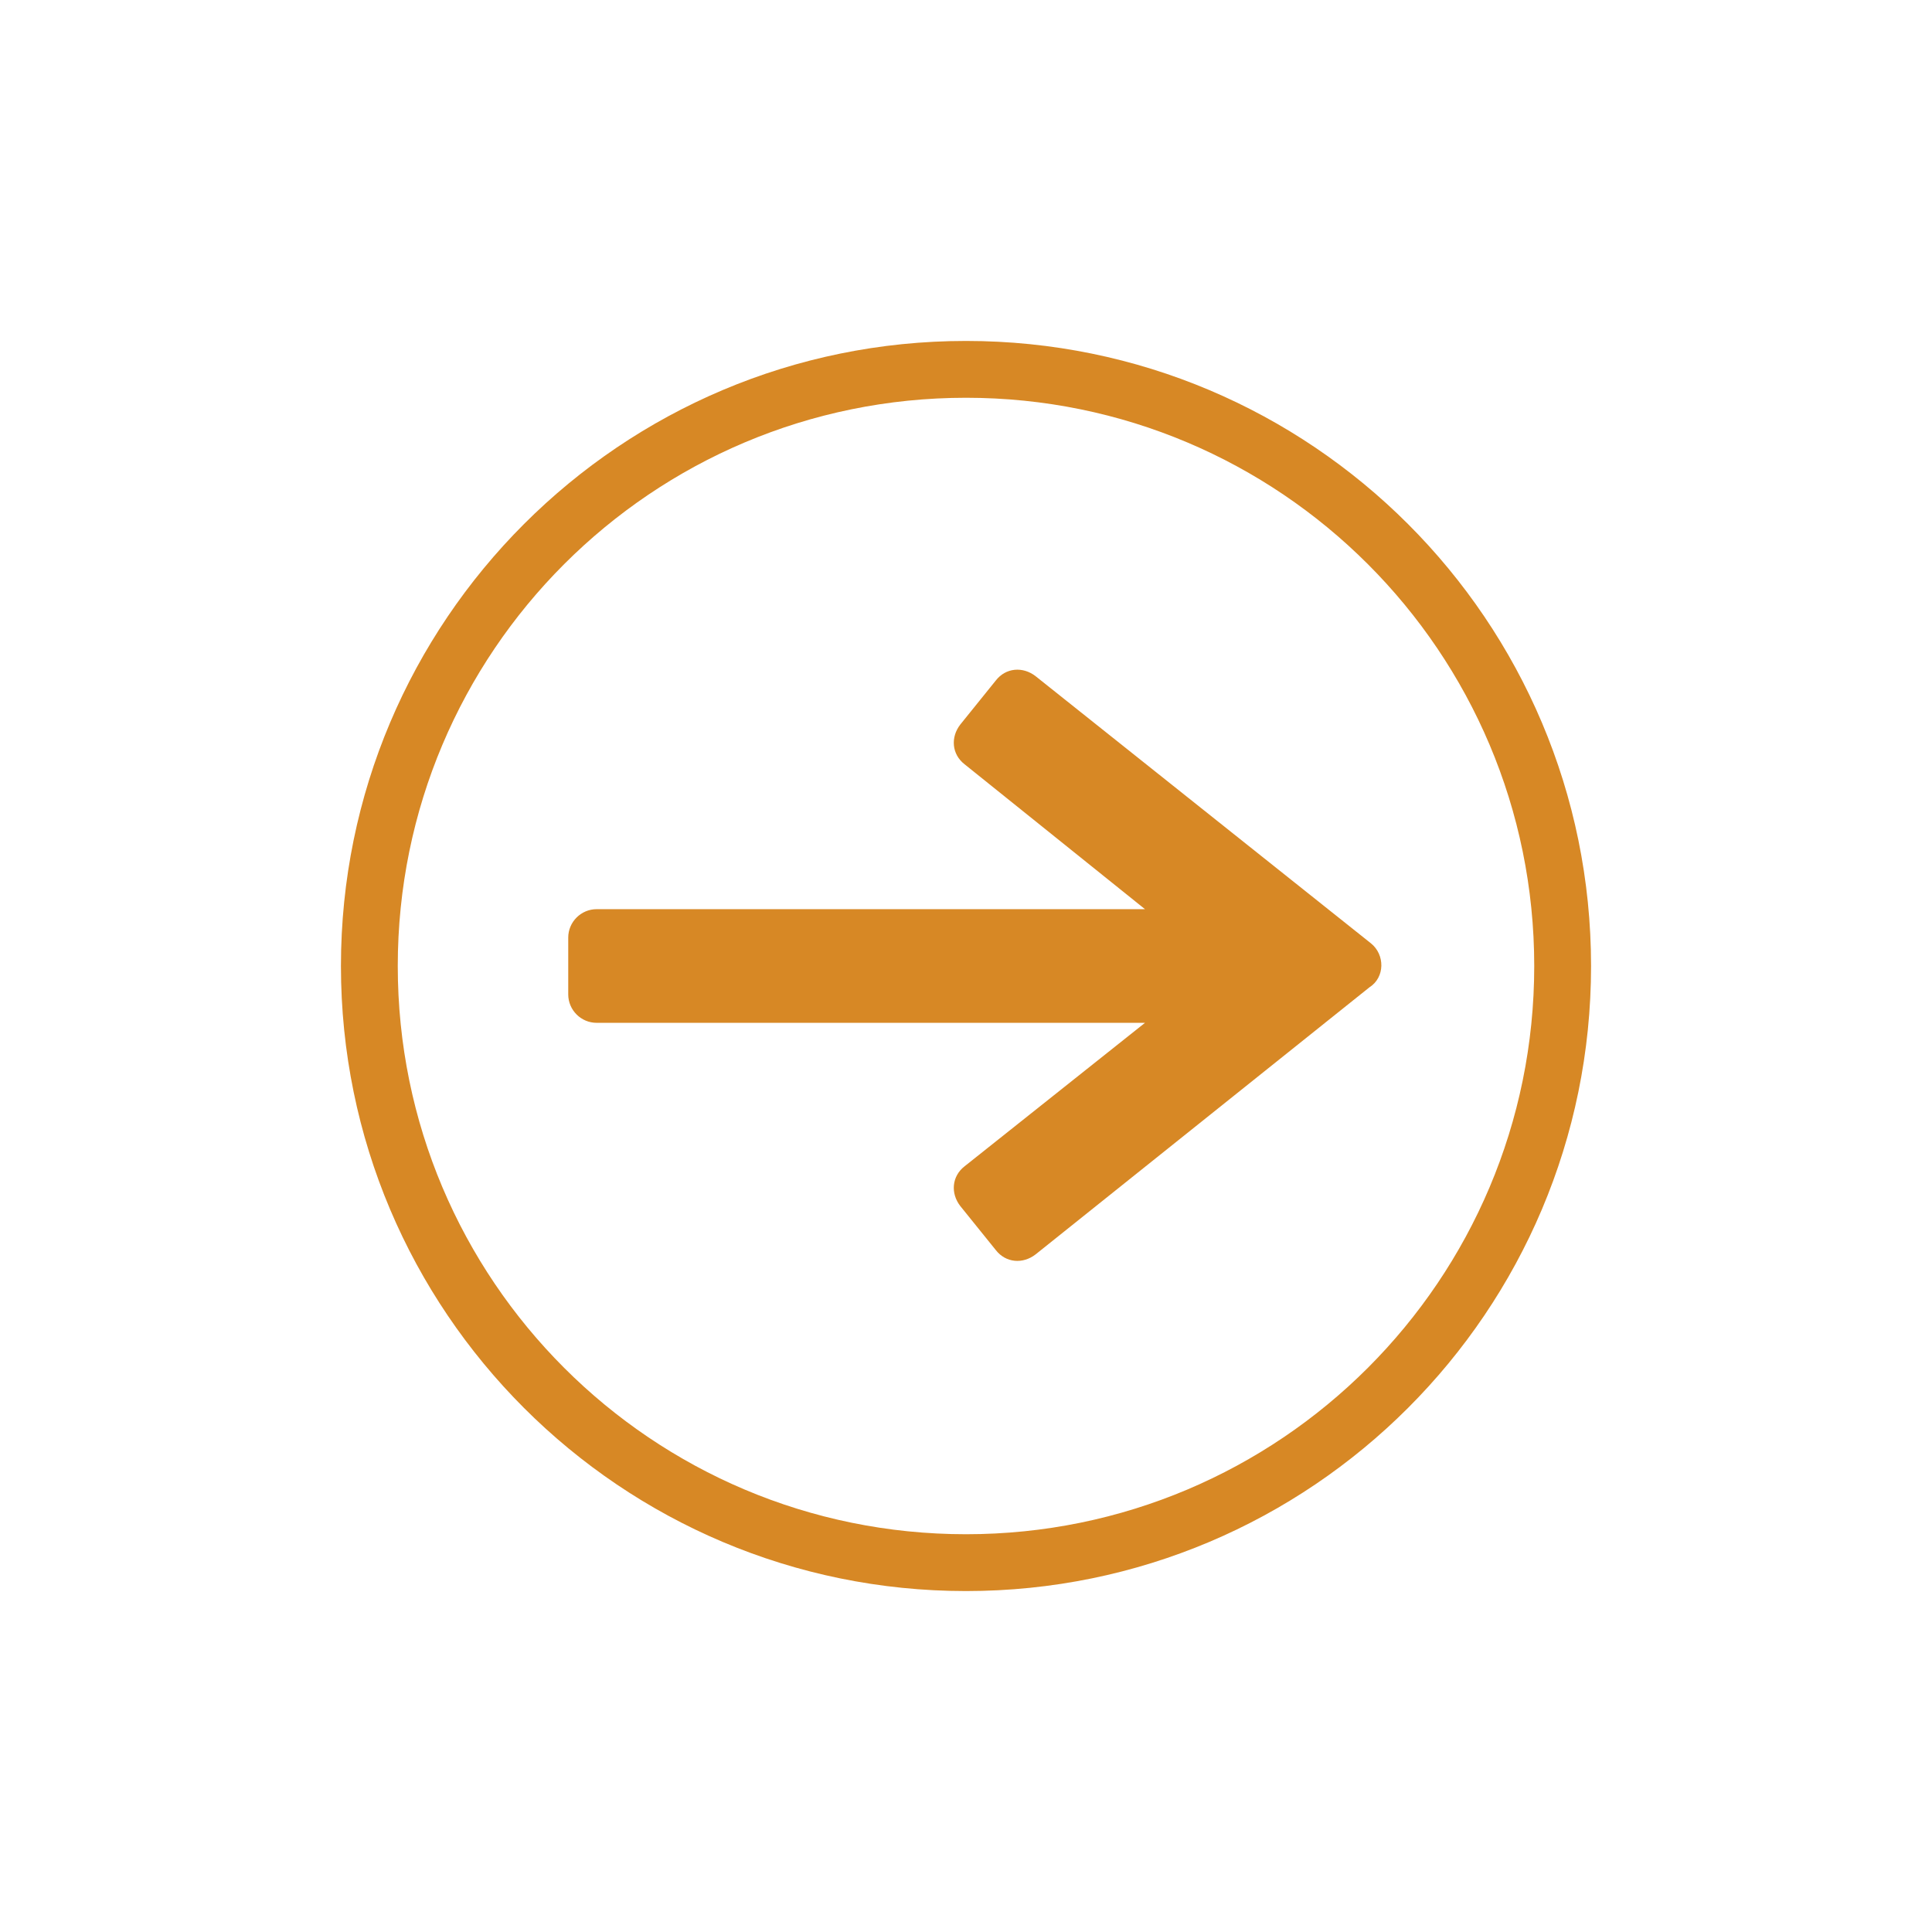
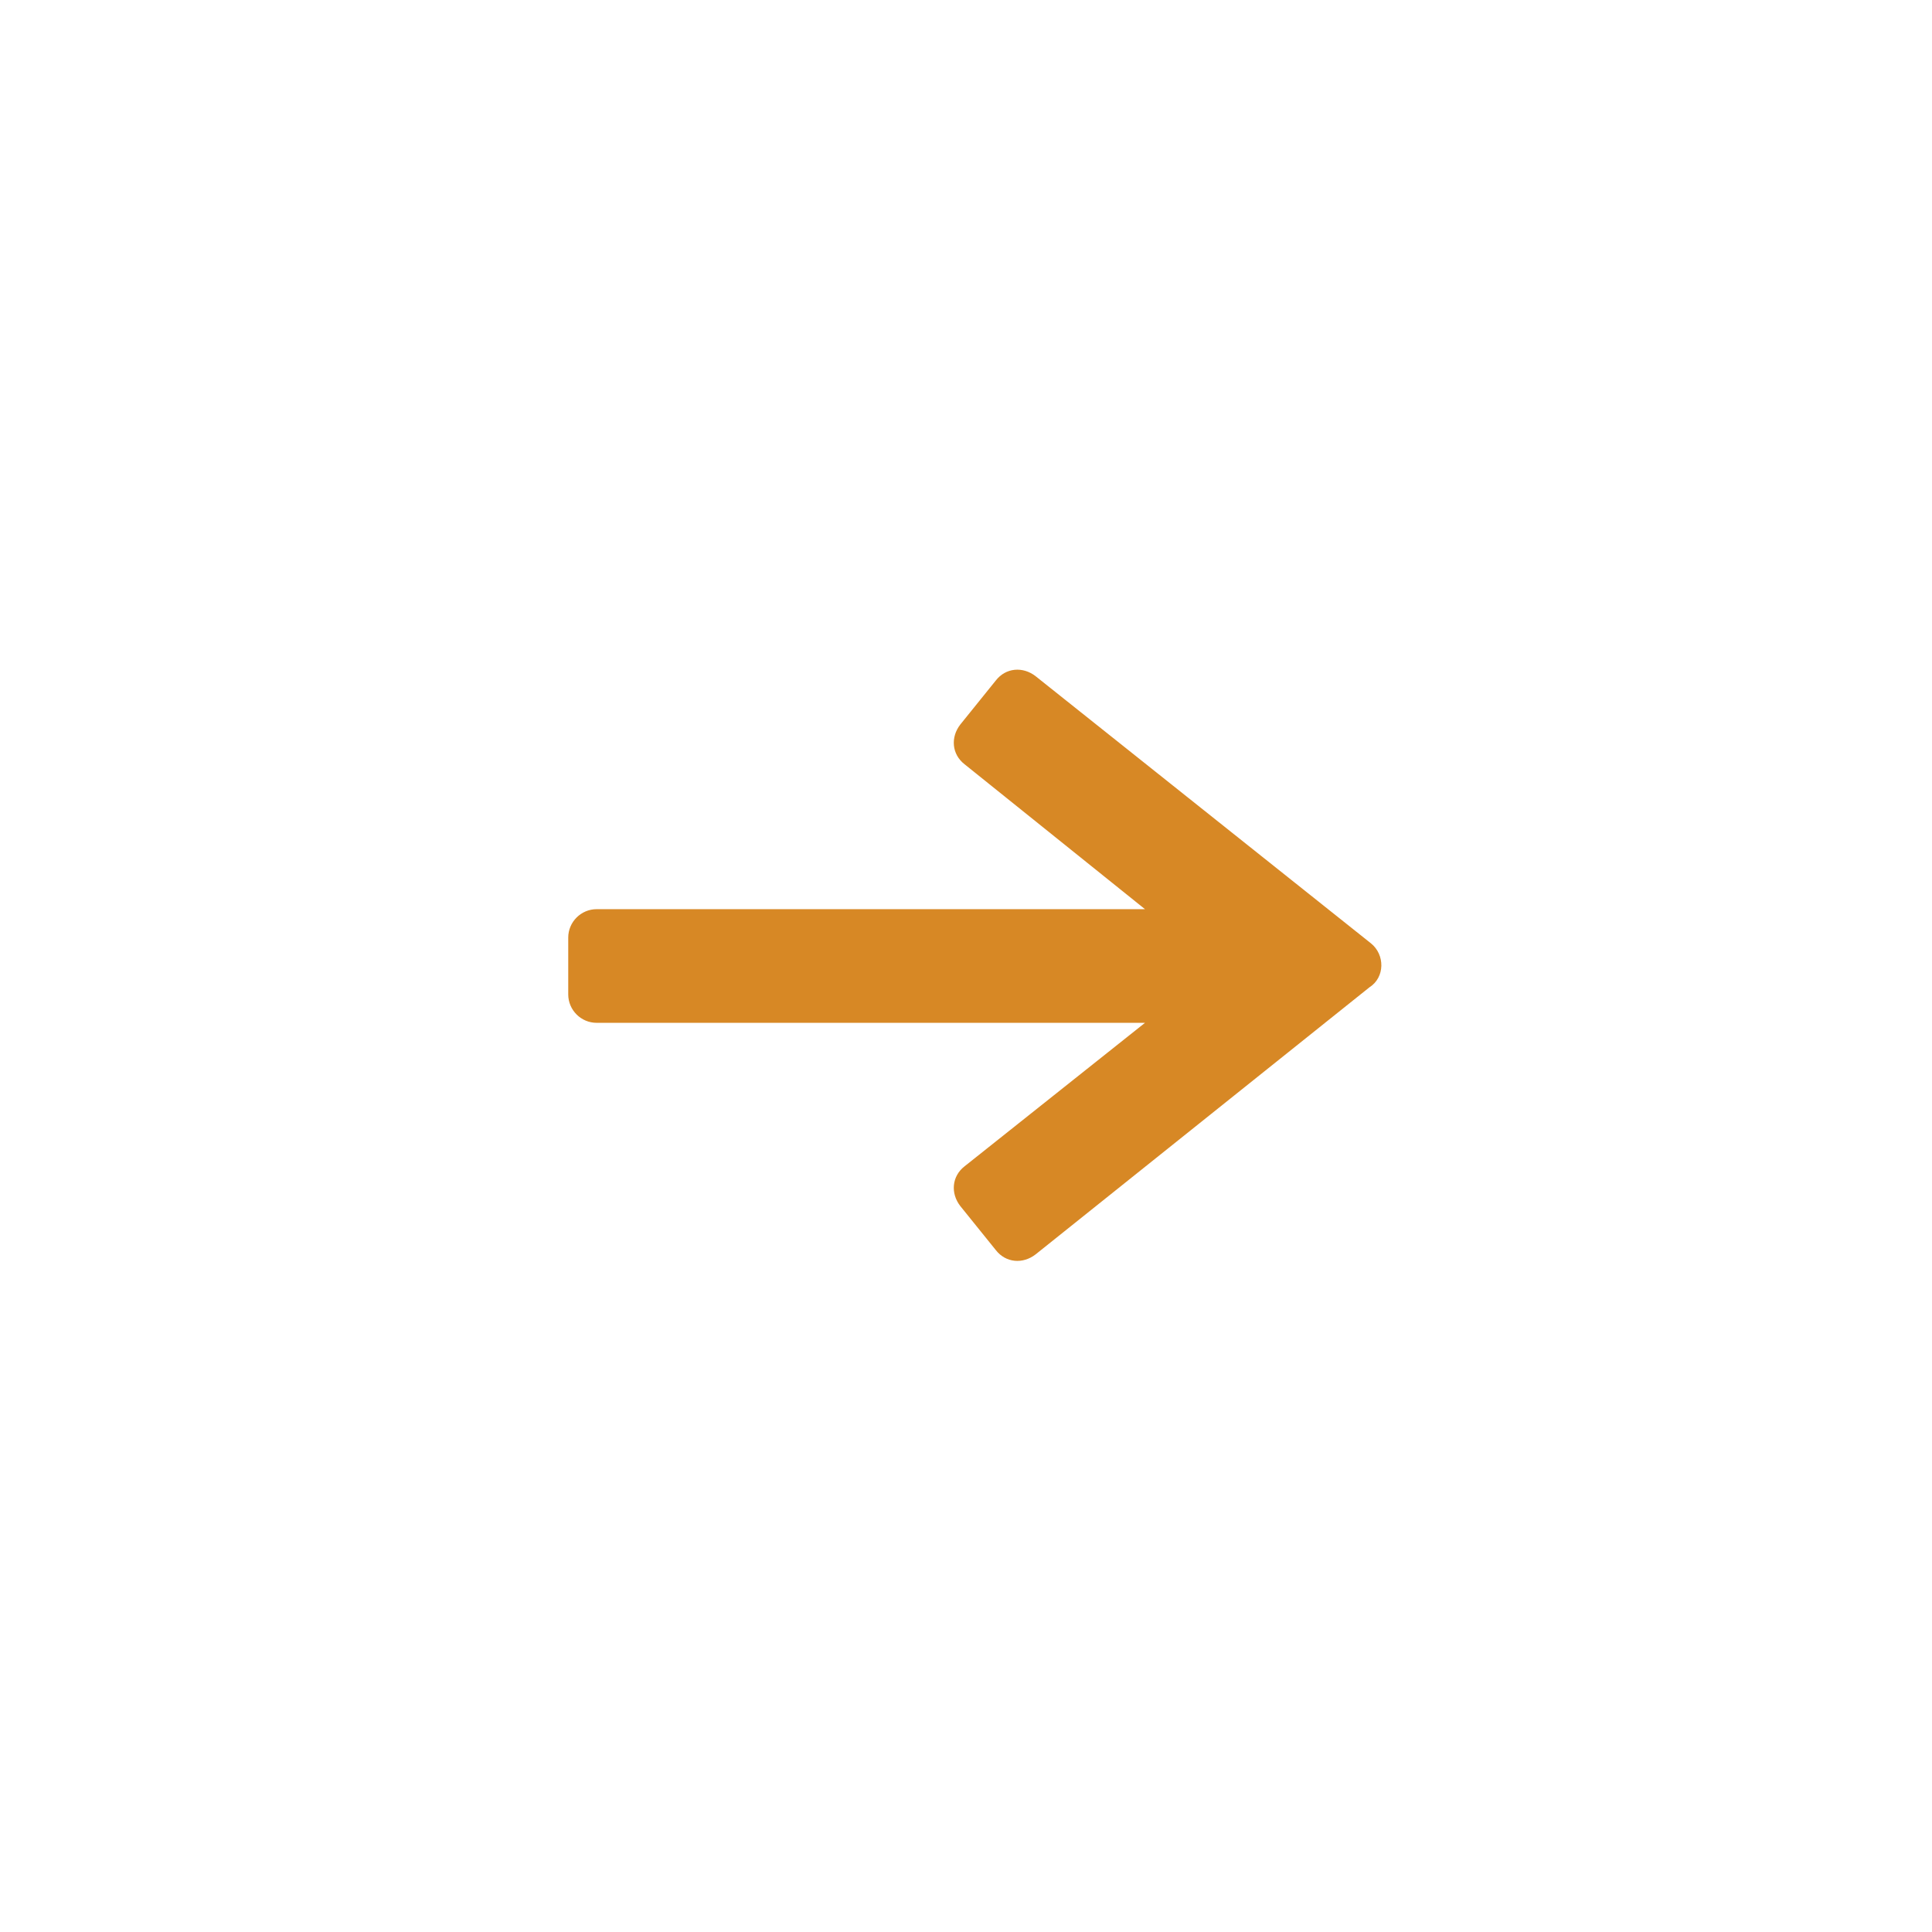
<svg xmlns="http://www.w3.org/2000/svg" version="1.1" id="svg-icon" x="0px" y="0px" width="102" height="102" viewBox="0 0 136 136" style="enable-background:new 0 0 136 136;" xml:space="preserve">
  <style type="text/css">
.icon-shape{fill:#D78825;}
</style>
  <g id="svg-icon">
-     <path class="icon-shape" d="M68,24c-24.3,0-44,19.7-44,44s19.7,44,44,44s44-19.7,44-44S92.3,24,68,24z M68,108c-22.1,0-40-17.9-40-40   c0-22.1,17.9-40,40-40s40,17.9,40,40C108,90.1,90.1,108,68,108z" />
    <path class="icon-shape" d="M96.5,66.4L72.9,47.6c-0.9-0.7-2.1-0.6-2.8,0.3l-2.5,3.1c-0.7,0.9-0.6,2.1,0.3,2.8L80.6,64H42   c-1.1,0-2,0.9-2,2v4c0,1.1,0.9,2,2,2h38.6L67.9,82.1c-0.9,0.7-1,1.9-0.3,2.8l2.5,3.1c0.7,0.9,1.9,1,2.8,0.3l23.5-18.8   C97.5,68.8,97.5,67.2,96.5,66.4z" />
  </g>
</svg>